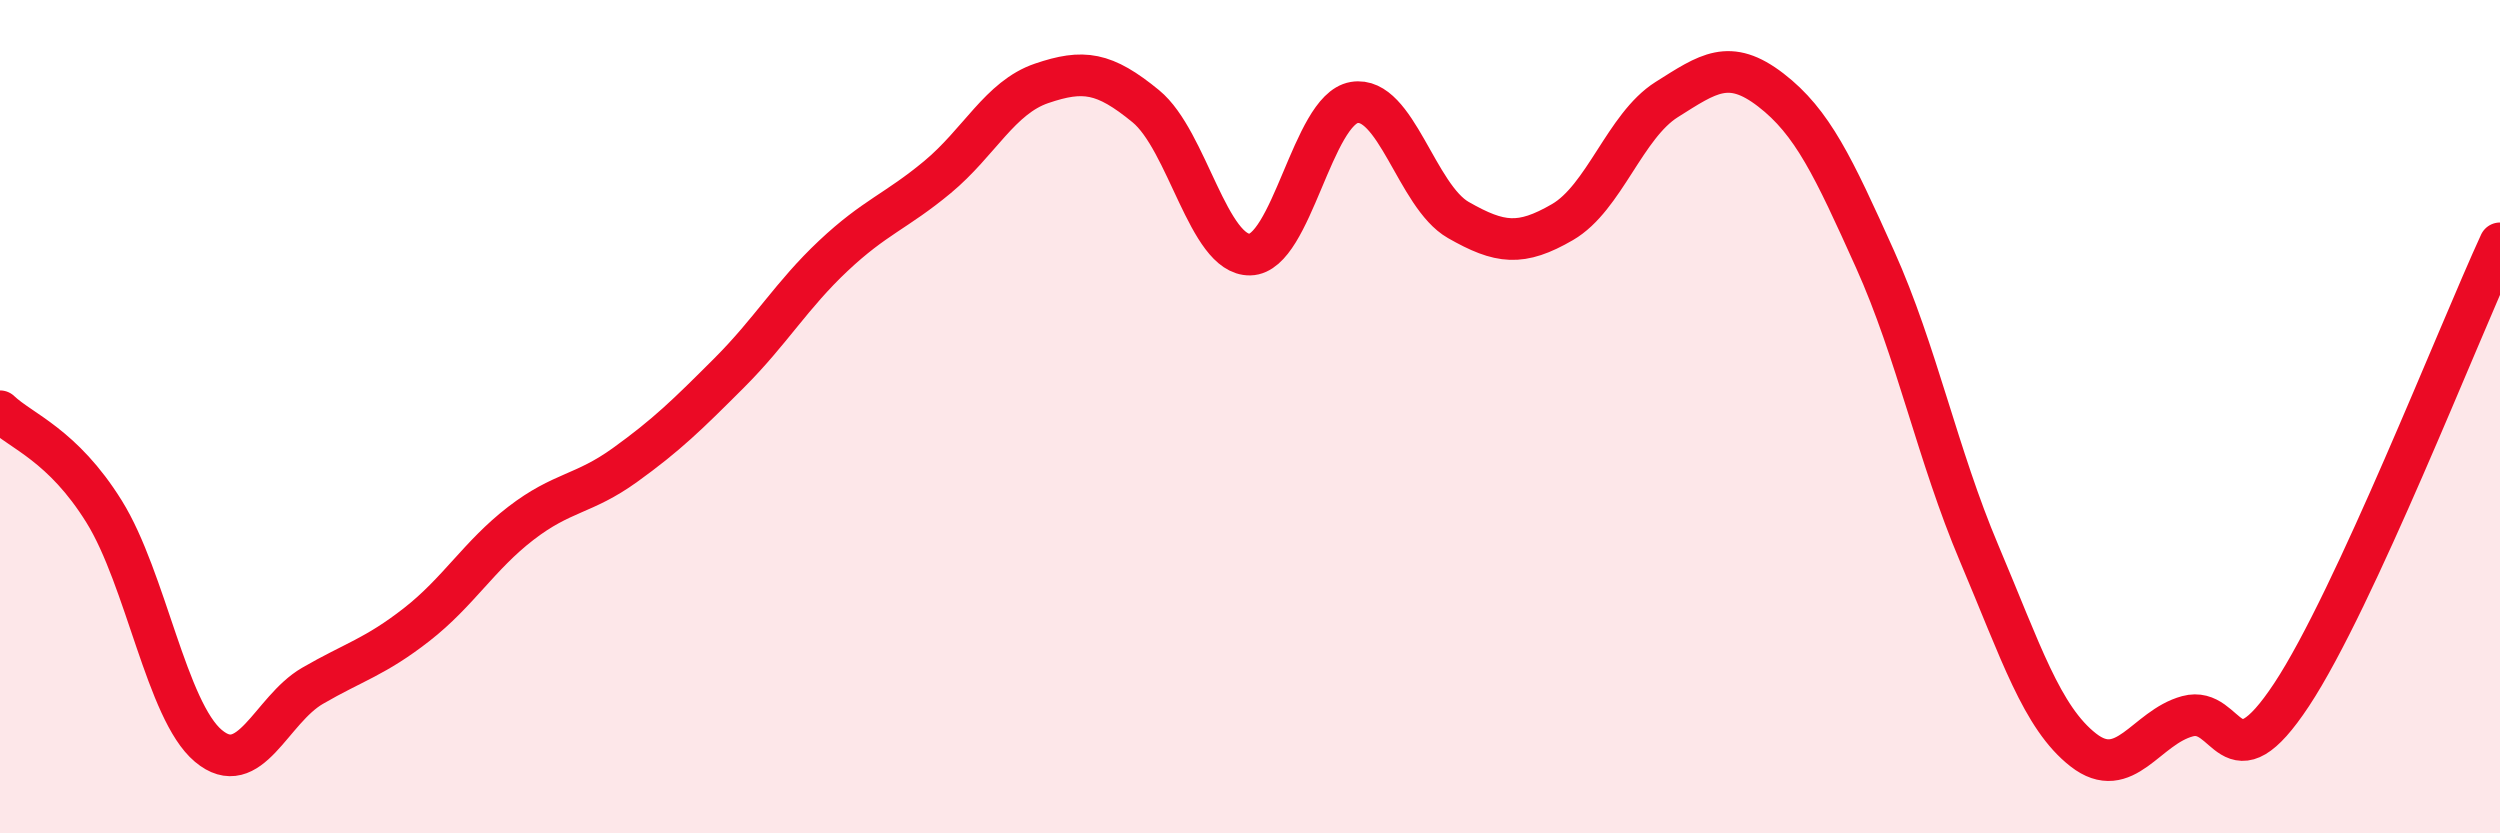
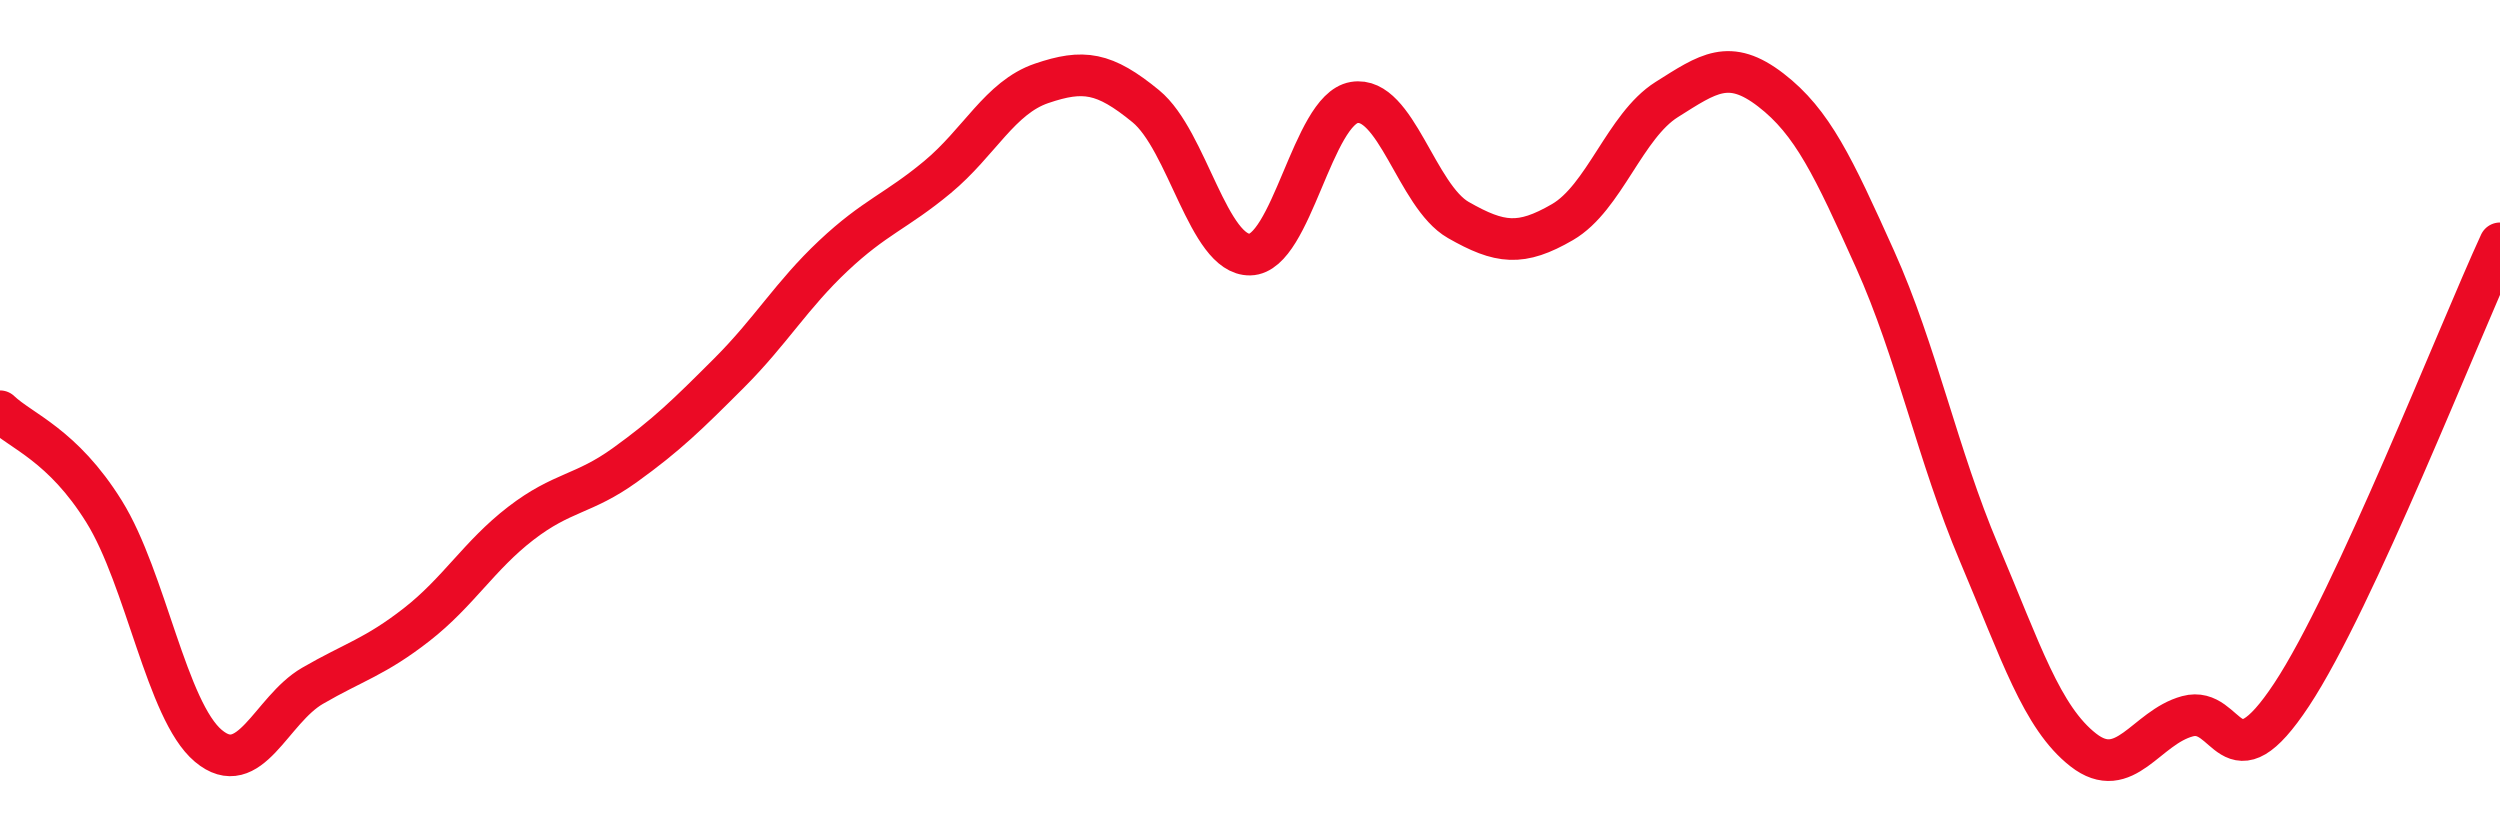
<svg xmlns="http://www.w3.org/2000/svg" width="60" height="20" viewBox="0 0 60 20">
-   <path d="M 0,9.87 C 0.5,10.35 1.5,10.67 2.5,12.28 C 3.5,13.89 4,17.06 5,17.9 C 6,18.74 6.5,17.04 7.5,16.46 C 8.5,15.88 9,15.77 10,14.99 C 11,14.21 11.5,13.33 12.5,12.56 C 13.5,11.79 14,11.88 15,11.16 C 16,10.44 16.5,9.95 17.5,8.95 C 18.5,7.95 19,7.08 20,6.14 C 21,5.2 21.5,5.08 22.5,4.25 C 23.5,3.42 24,2.34 25,2 C 26,1.66 26.5,1.73 27.5,2.55 C 28.5,3.37 29,6.13 30,6.11 C 31,6.09 31.5,2.63 32.5,2.46 C 33.5,2.29 34,4.71 35,5.28 C 36,5.85 36.5,5.91 37.5,5.33 C 38.5,4.75 39,3.02 40,2.39 C 41,1.76 41.5,1.39 42.5,2.16 C 43.5,2.93 44,4 45,6.22 C 46,8.44 46.5,10.92 47.5,13.28 C 48.5,15.64 49,17.22 50,18 C 51,18.78 51.5,17.46 52.5,17.19 C 53.5,16.92 53.5,18.94 55,16.67 C 56.5,14.4 59,8.01 60,5.84L60 20L0 20Z" fill="#EB0A25" opacity="0.1" stroke-linecap="round" stroke-linejoin="round" />
  <path d="M 0,9.87 C 0.5,10.35 1.5,10.67 2.5,12.28 C 3.5,13.89 4,17.06 5,17.9 C 6,18.74 6.5,17.04 7.5,16.46 C 8.5,15.88 9,15.77 10,14.99 C 11,14.21 11.5,13.33 12.5,12.56 C 13.5,11.79 14,11.88 15,11.16 C 16,10.44 16.5,9.95 17.5,8.95 C 18.5,7.95 19,7.08 20,6.14 C 21,5.2 21.5,5.08 22.5,4.25 C 23.5,3.42 24,2.34 25,2 C 26,1.66 26.5,1.73 27.5,2.55 C 28.5,3.37 29,6.13 30,6.11 C 31,6.09 31.5,2.63 32.5,2.46 C 33.5,2.29 34,4.71 35,5.28 C 36,5.85 36.5,5.91 37.5,5.33 C 38.5,4.75 39,3.02 40,2.39 C 41,1.76 41.5,1.39 42.5,2.16 C 43.5,2.93 44,4 45,6.22 C 46,8.44 46.5,10.92 47.5,13.28 C 48.5,15.64 49,17.22 50,18 C 51,18.78 51.5,17.46 52.5,17.19 C 53.5,16.92 53.5,18.94 55,16.67 C 56.5,14.4 59,8.01 60,5.84" stroke="#EB0A25" stroke-width="1" fill="none" stroke-linecap="round" stroke-linejoin="round" />
</svg>